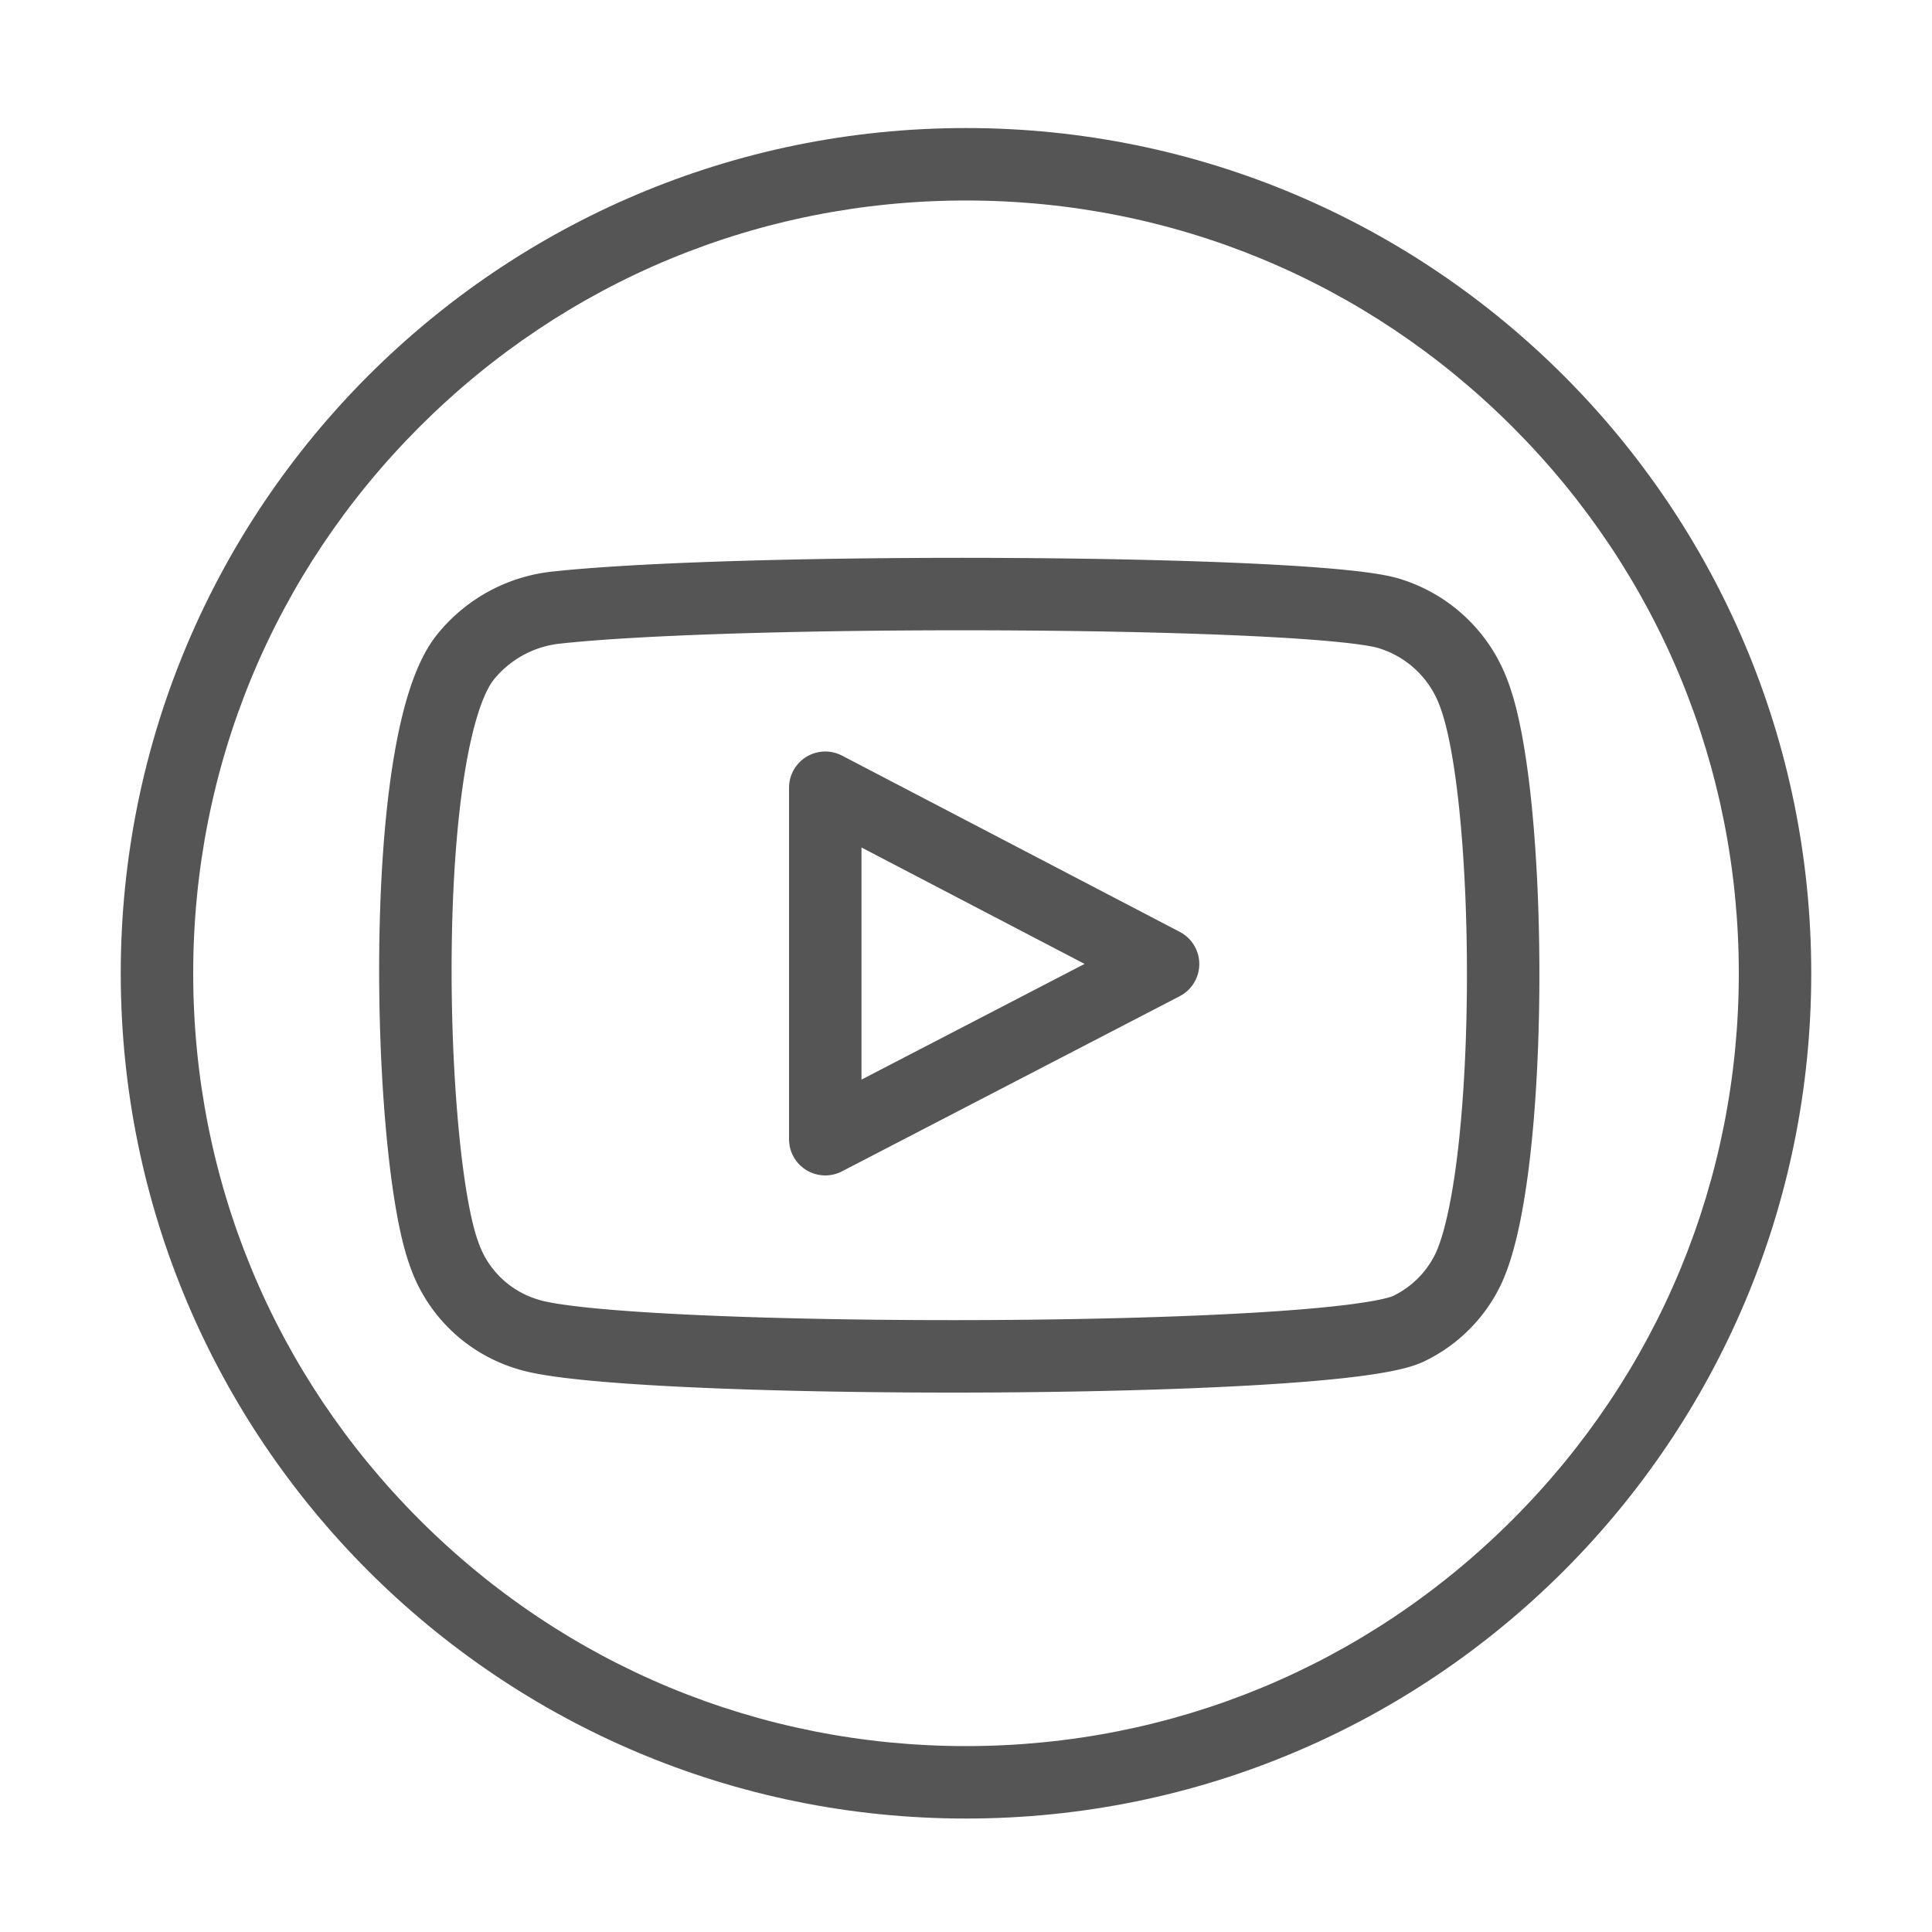
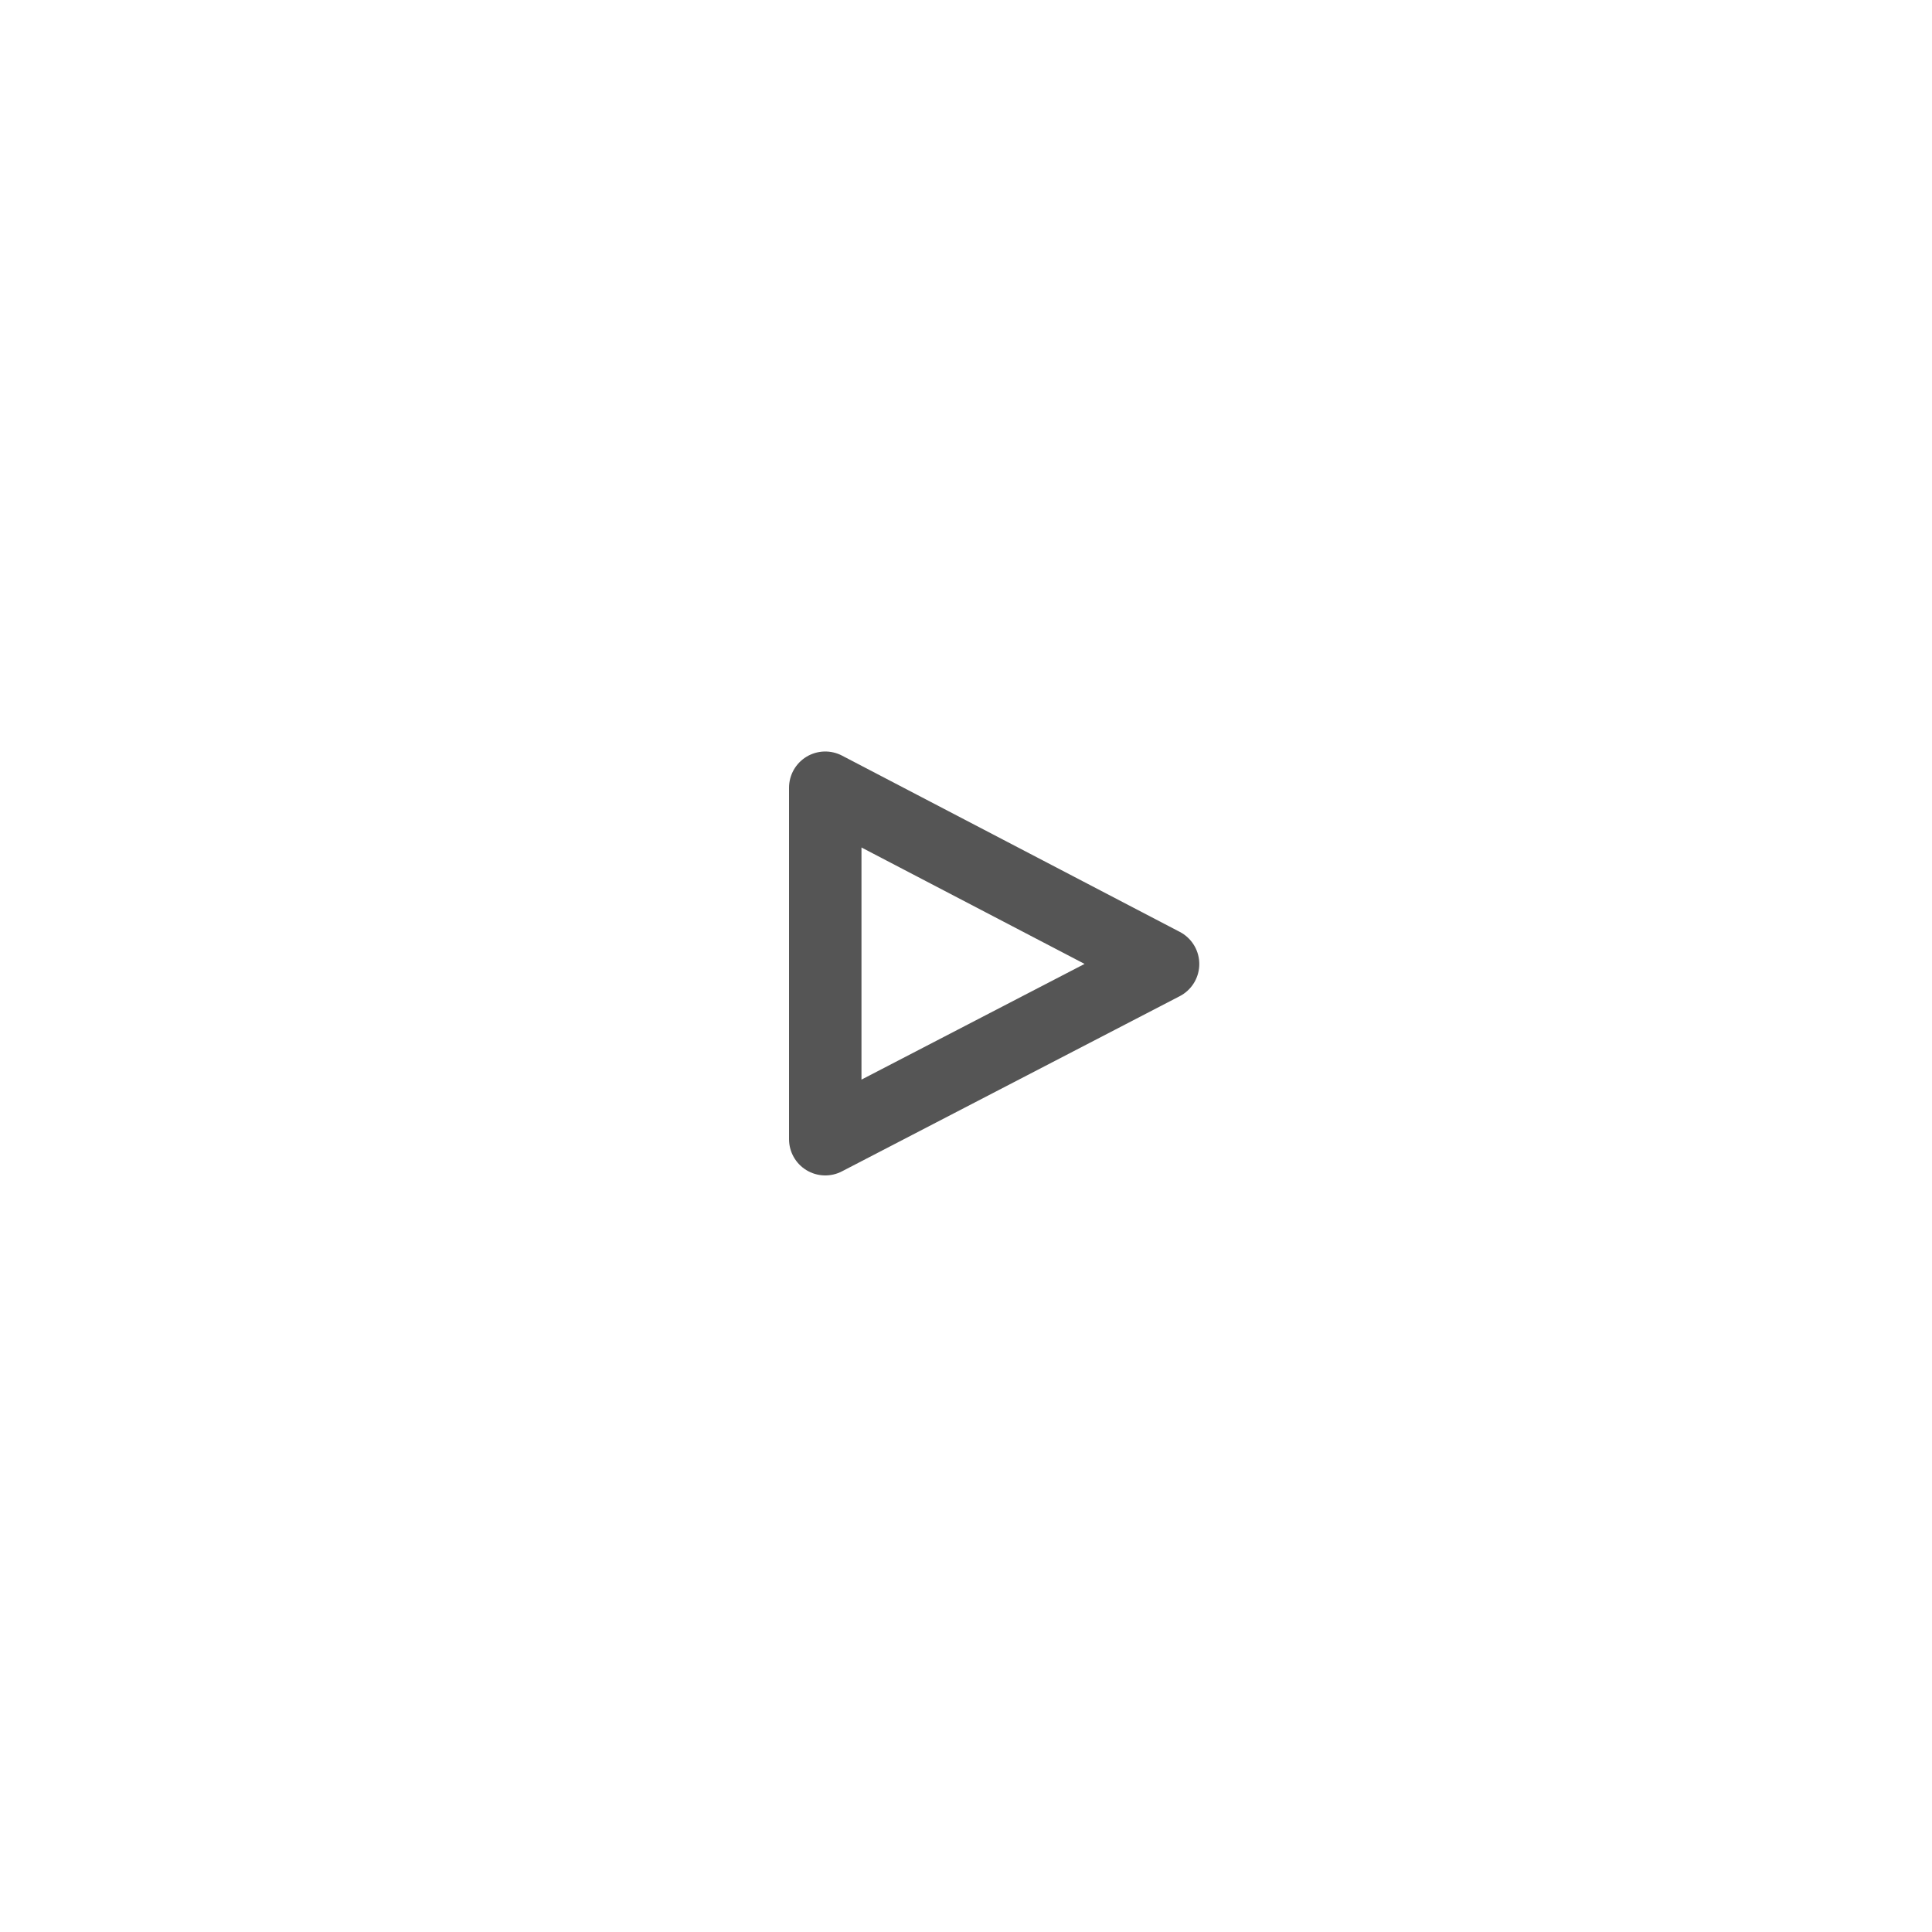
<svg xmlns="http://www.w3.org/2000/svg" width="40" height="40" viewBox="0 0 40 40">
  <defs>
    <style>.a,.b,.c,.d{fill:none;}.b,.d{stroke-linecap:round;}.b{stroke-miterlimit:10;}.c,.d{stroke:#555;stroke-width:1.5px;fill-rule:evenodd;}.d{stroke-linejoin:round;}.e,.f{stroke:none;}.f{fill:#555;}</style>
  </defs>
  <g transform="translate(-1329 -7.3)">
    <rect class="a" width="40" height="40" transform="translate(1329 7.3)" />
    <g transform="translate(1337.6 19.6)">
      <g class="b" transform="translate(-432.79 -138.154)">
-         <path class="e" d="M444.19,163.505h0a17.5,17.5,0,0,1-17.5-17.5h0a17.5,17.5,0,0,1,17.5-17.5h0a17.5,17.5,0,0,1,17.5,17.5h0A17.5,17.5,0,0,1,444.19,163.505Z" />
-         <path class="f" d="M 444.19 162.005 C 448.463 162.005 452.481 160.341 455.503 157.319 C 458.526 154.297 460.19 150.279 460.19 146.005 C 460.19 141.731 458.526 137.713 455.503 134.691 C 452.481 131.669 448.463 130.005 444.19 130.005 C 439.916 130.005 435.898 131.669 432.876 134.691 C 429.854 137.713 428.19 141.731 428.19 146.005 C 428.19 150.279 429.854 154.297 432.876 157.319 C 435.898 160.341 439.916 162.005 444.19 162.005 M 444.19 163.505 C 434.525 163.505 426.69 155.67 426.69 146.005 C 426.69 136.34 434.525 128.505 444.19 128.505 C 453.854 128.505 461.69 136.34 461.69 146.005 C 461.69 155.67 453.854 163.505 444.19 163.505 Z" />
-       </g>
-       <path class="c" d="M327.233,204.489a2.623,2.623,0,0,1-1.73-1.68c-.748-2.058-.97-10.669.471-12.365a2.792,2.792,0,0,1,1.882-1c3.883-.418,15.886-.358,17.269.14a2.707,2.707,0,0,1,1.7,1.633c.819,2.128.847,9.869-.109,11.919a2.63,2.63,0,0,1-1.218,1.23C344.051,205.126,329.139,205.117,327.233,204.489Z" transform="translate(-324.915 -189.167)" />
+         </g>
      <path class="d" d="M336.642,201.984l6.994-3.627-6.994-3.65Z" transform="translate(-328.156 -190.698)" />
    </g>
  </g>
</svg>